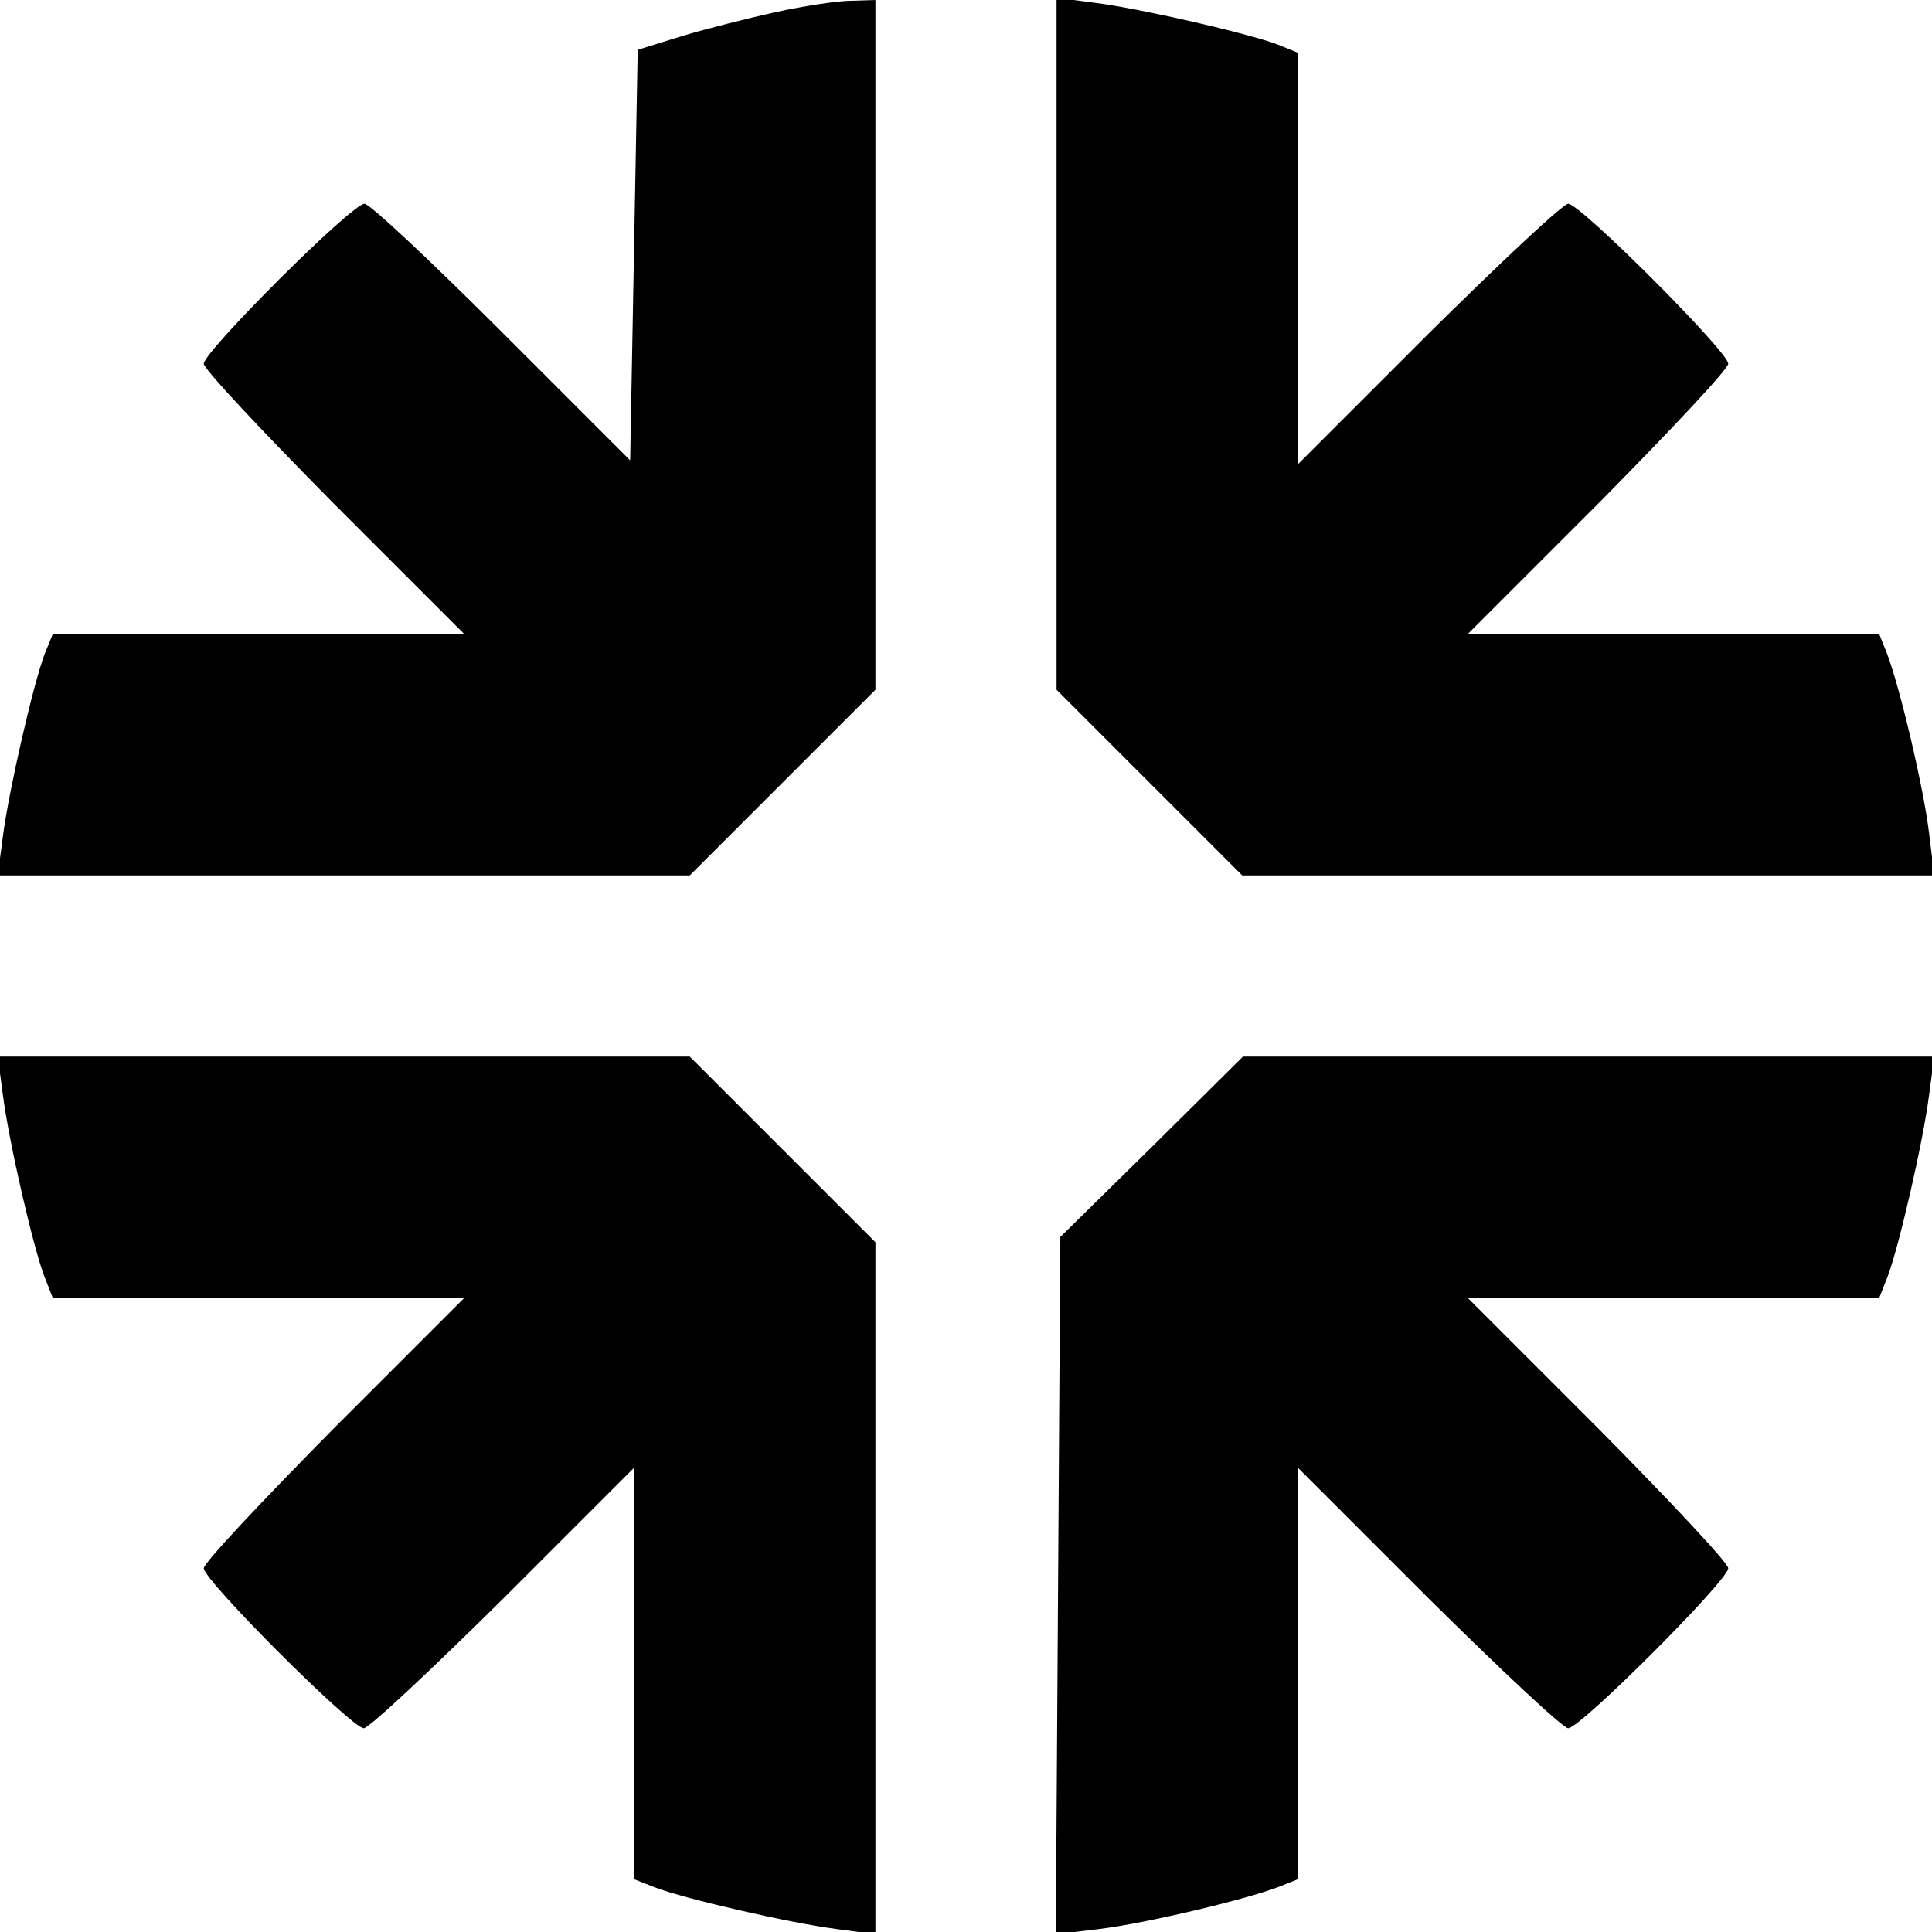
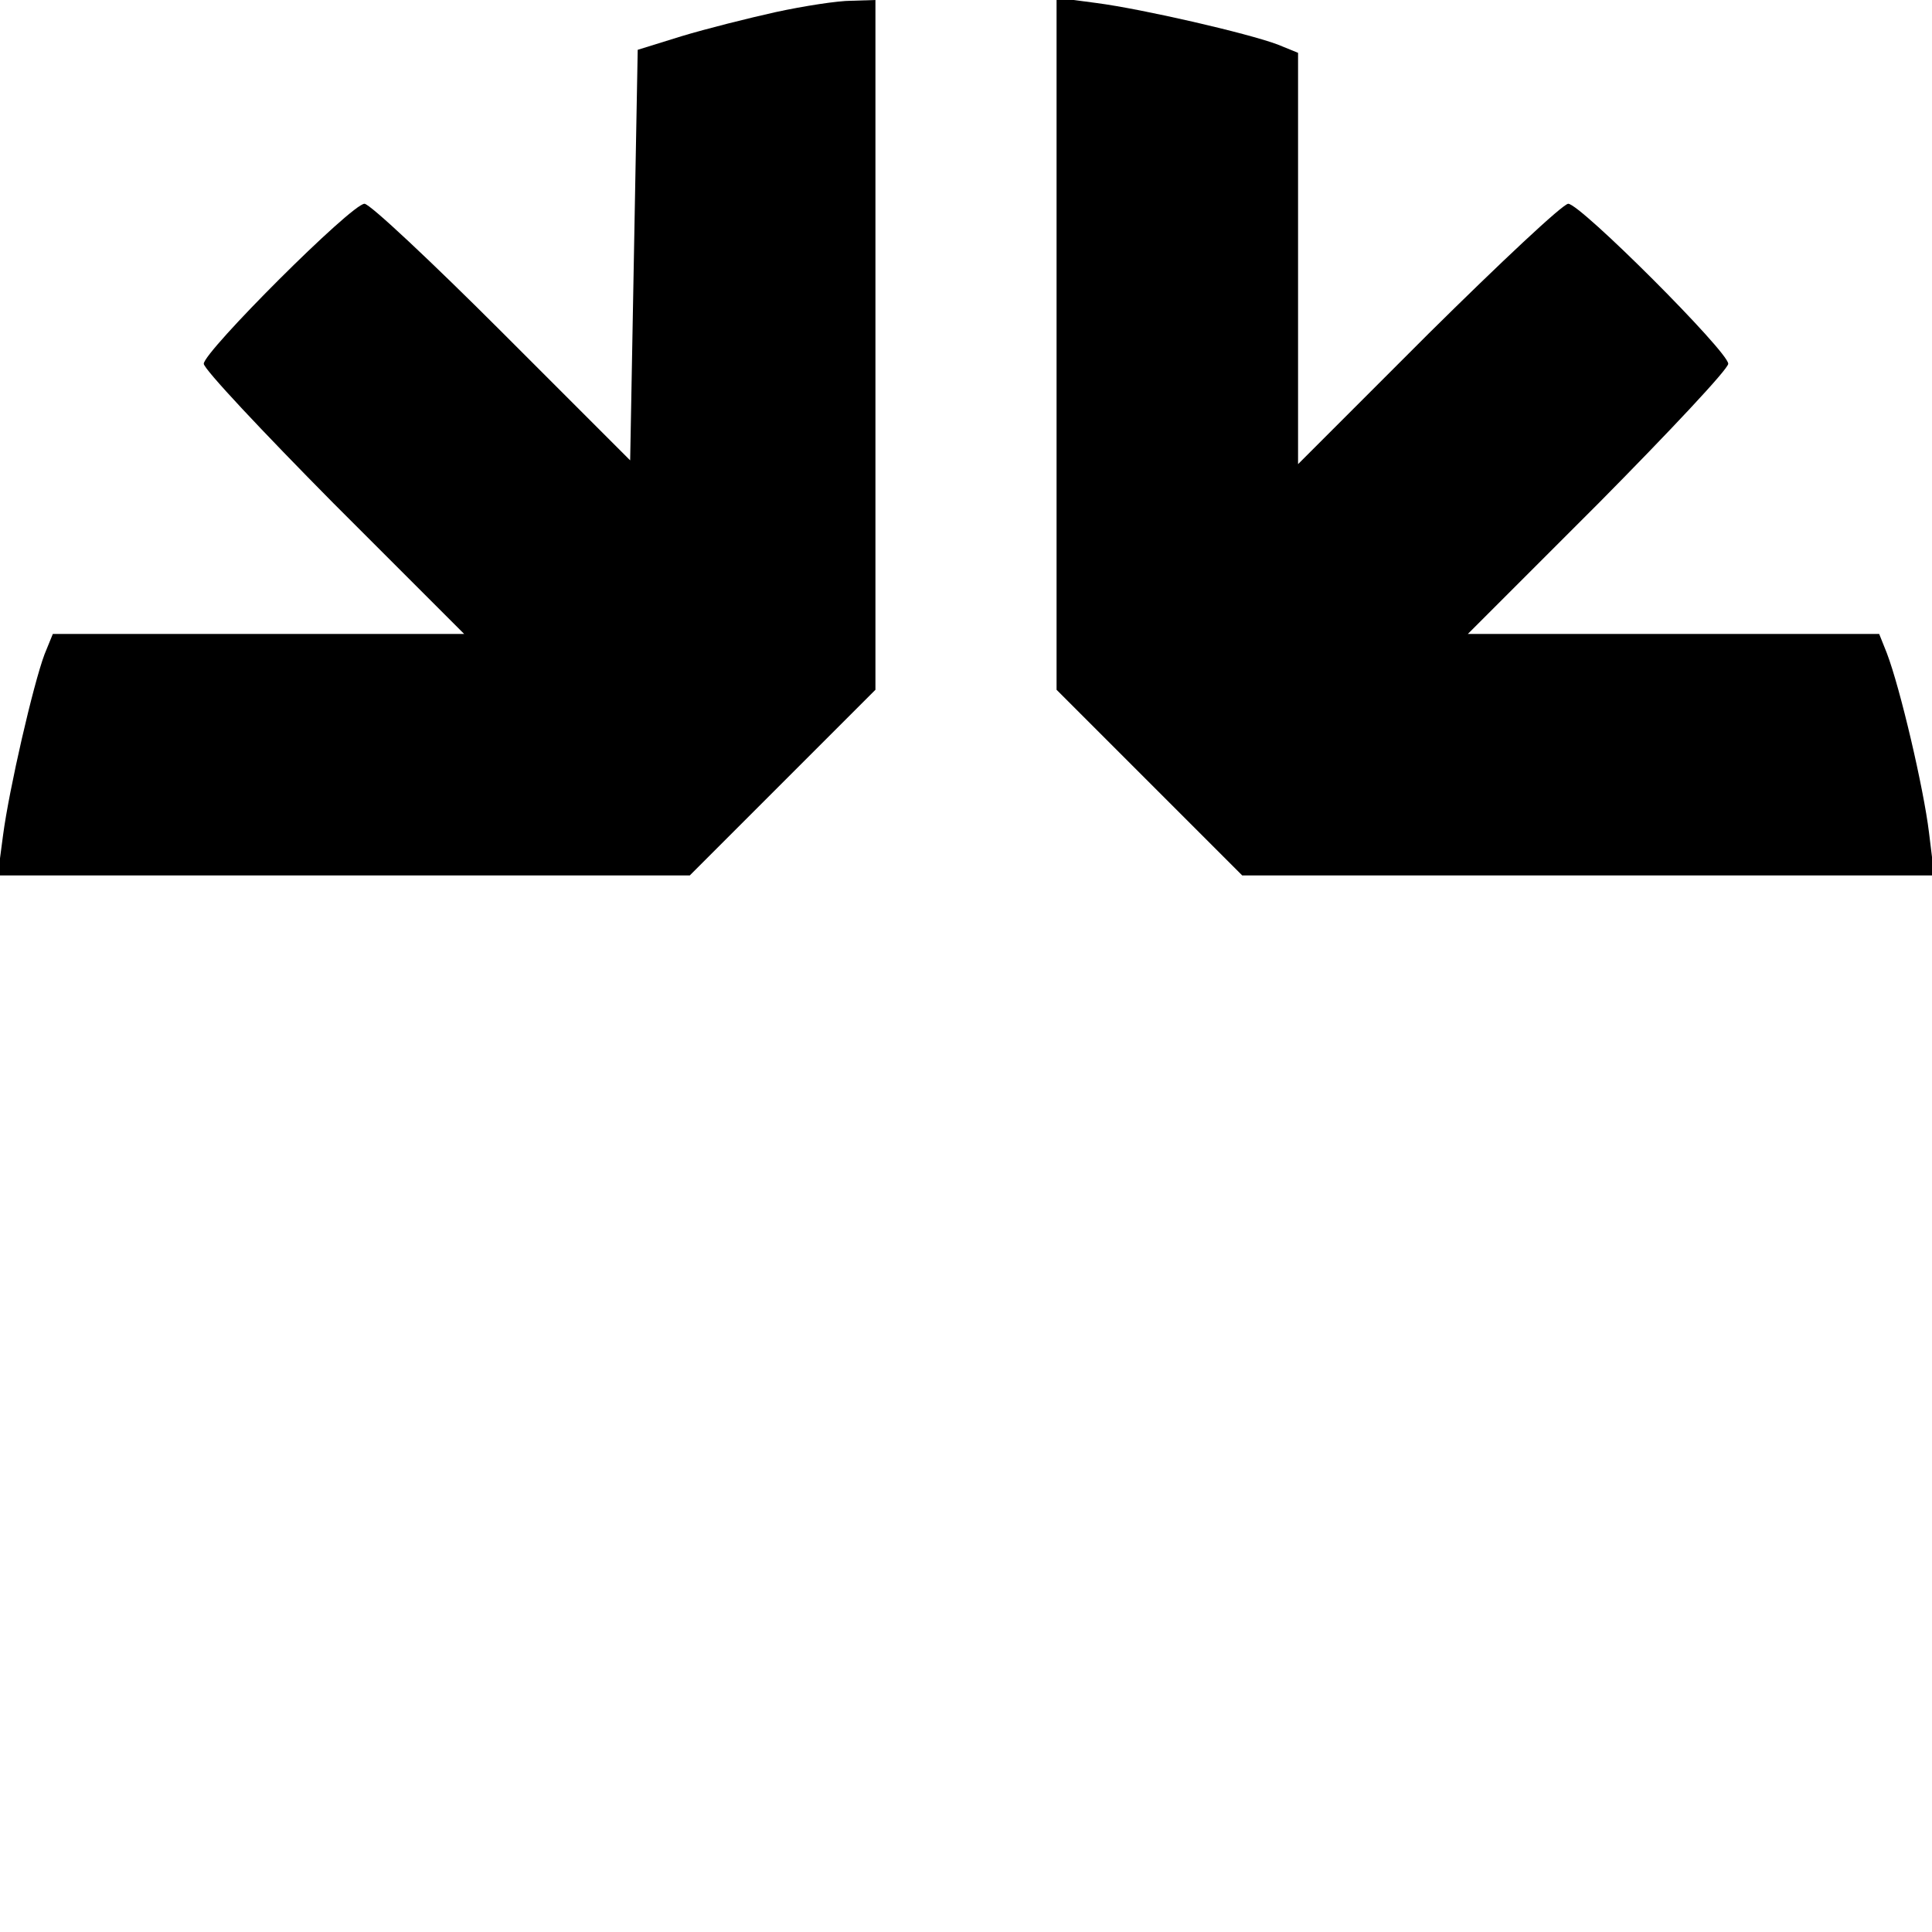
<svg xmlns="http://www.w3.org/2000/svg" version="1.0" width="256pt" height="256pt" viewBox="0 0 256 256" preserveAspectRatio="xMidYMid meet">
  <g transform="translate(0,256) scale(0.1,-0.1)" fill="#000000" stroke="none">
    <path d="M1028 2544 c-36 -8 -92 -22 -125 -32 l-58 -18 -5 -272 -5 -272 -170 170 c-93 93 -175 170 -182 170 -17 0 -213 -196 -213 -212 0 -7 78 -90 172 -185 l173 -173 -273 0 -272 0 -11 -27 c-15 -40 -47 -179 -55 -240 l-7 -53 459 0 458 0 123 123 123 123 0 457 0 457 -32 -1 c-18 0 -63 -7 -100 -15z" />
    <path d="M1400 2104 l0 -458 123 -123 123 -123 458 0 459 0 -7 57 c-7 58 -38 191 -56 238 l-10 25 -272 0 -273 0 173 173 c94 95 172 178 172 185 0 16 -196 212 -212 212 -7 0 -90 -78 -185 -172 l-173 -173 0 273 0 272 -27 11 c-40 15 -179 47 -240 55 l-53 7 0 -459z" />
-     <path d="M4 1108 c8 -62 40 -201 55 -240 l11 -28 272 0 273 0 -173 -173 c-94 -95 -172 -178 -172 -185 0 -16 196 -212 212 -212 7 0 90 78 185 172 l173 173 0 -273 0 -272 28 -11 c39 -15 178 -47 240 -55 l52 -7 0 459 0 458 -123 123 -123 123 -458 0 -459 0 7 -52z" />
-     <path d="M1526 1040 l-121 -119 -3 -462 -3 -462 58 7 c58 7 191 38 238 56 l25 10 0 272 0 273 173 -173 c95 -94 178 -172 185 -172 16 0 212 196 212 212 0 7 -78 90 -172 185 l-173 173 273 0 272 0 11 28 c15 39 47 178 55 240 l7 52 -458 0 -458 0 -121 -120z" />
  </g>
</svg>